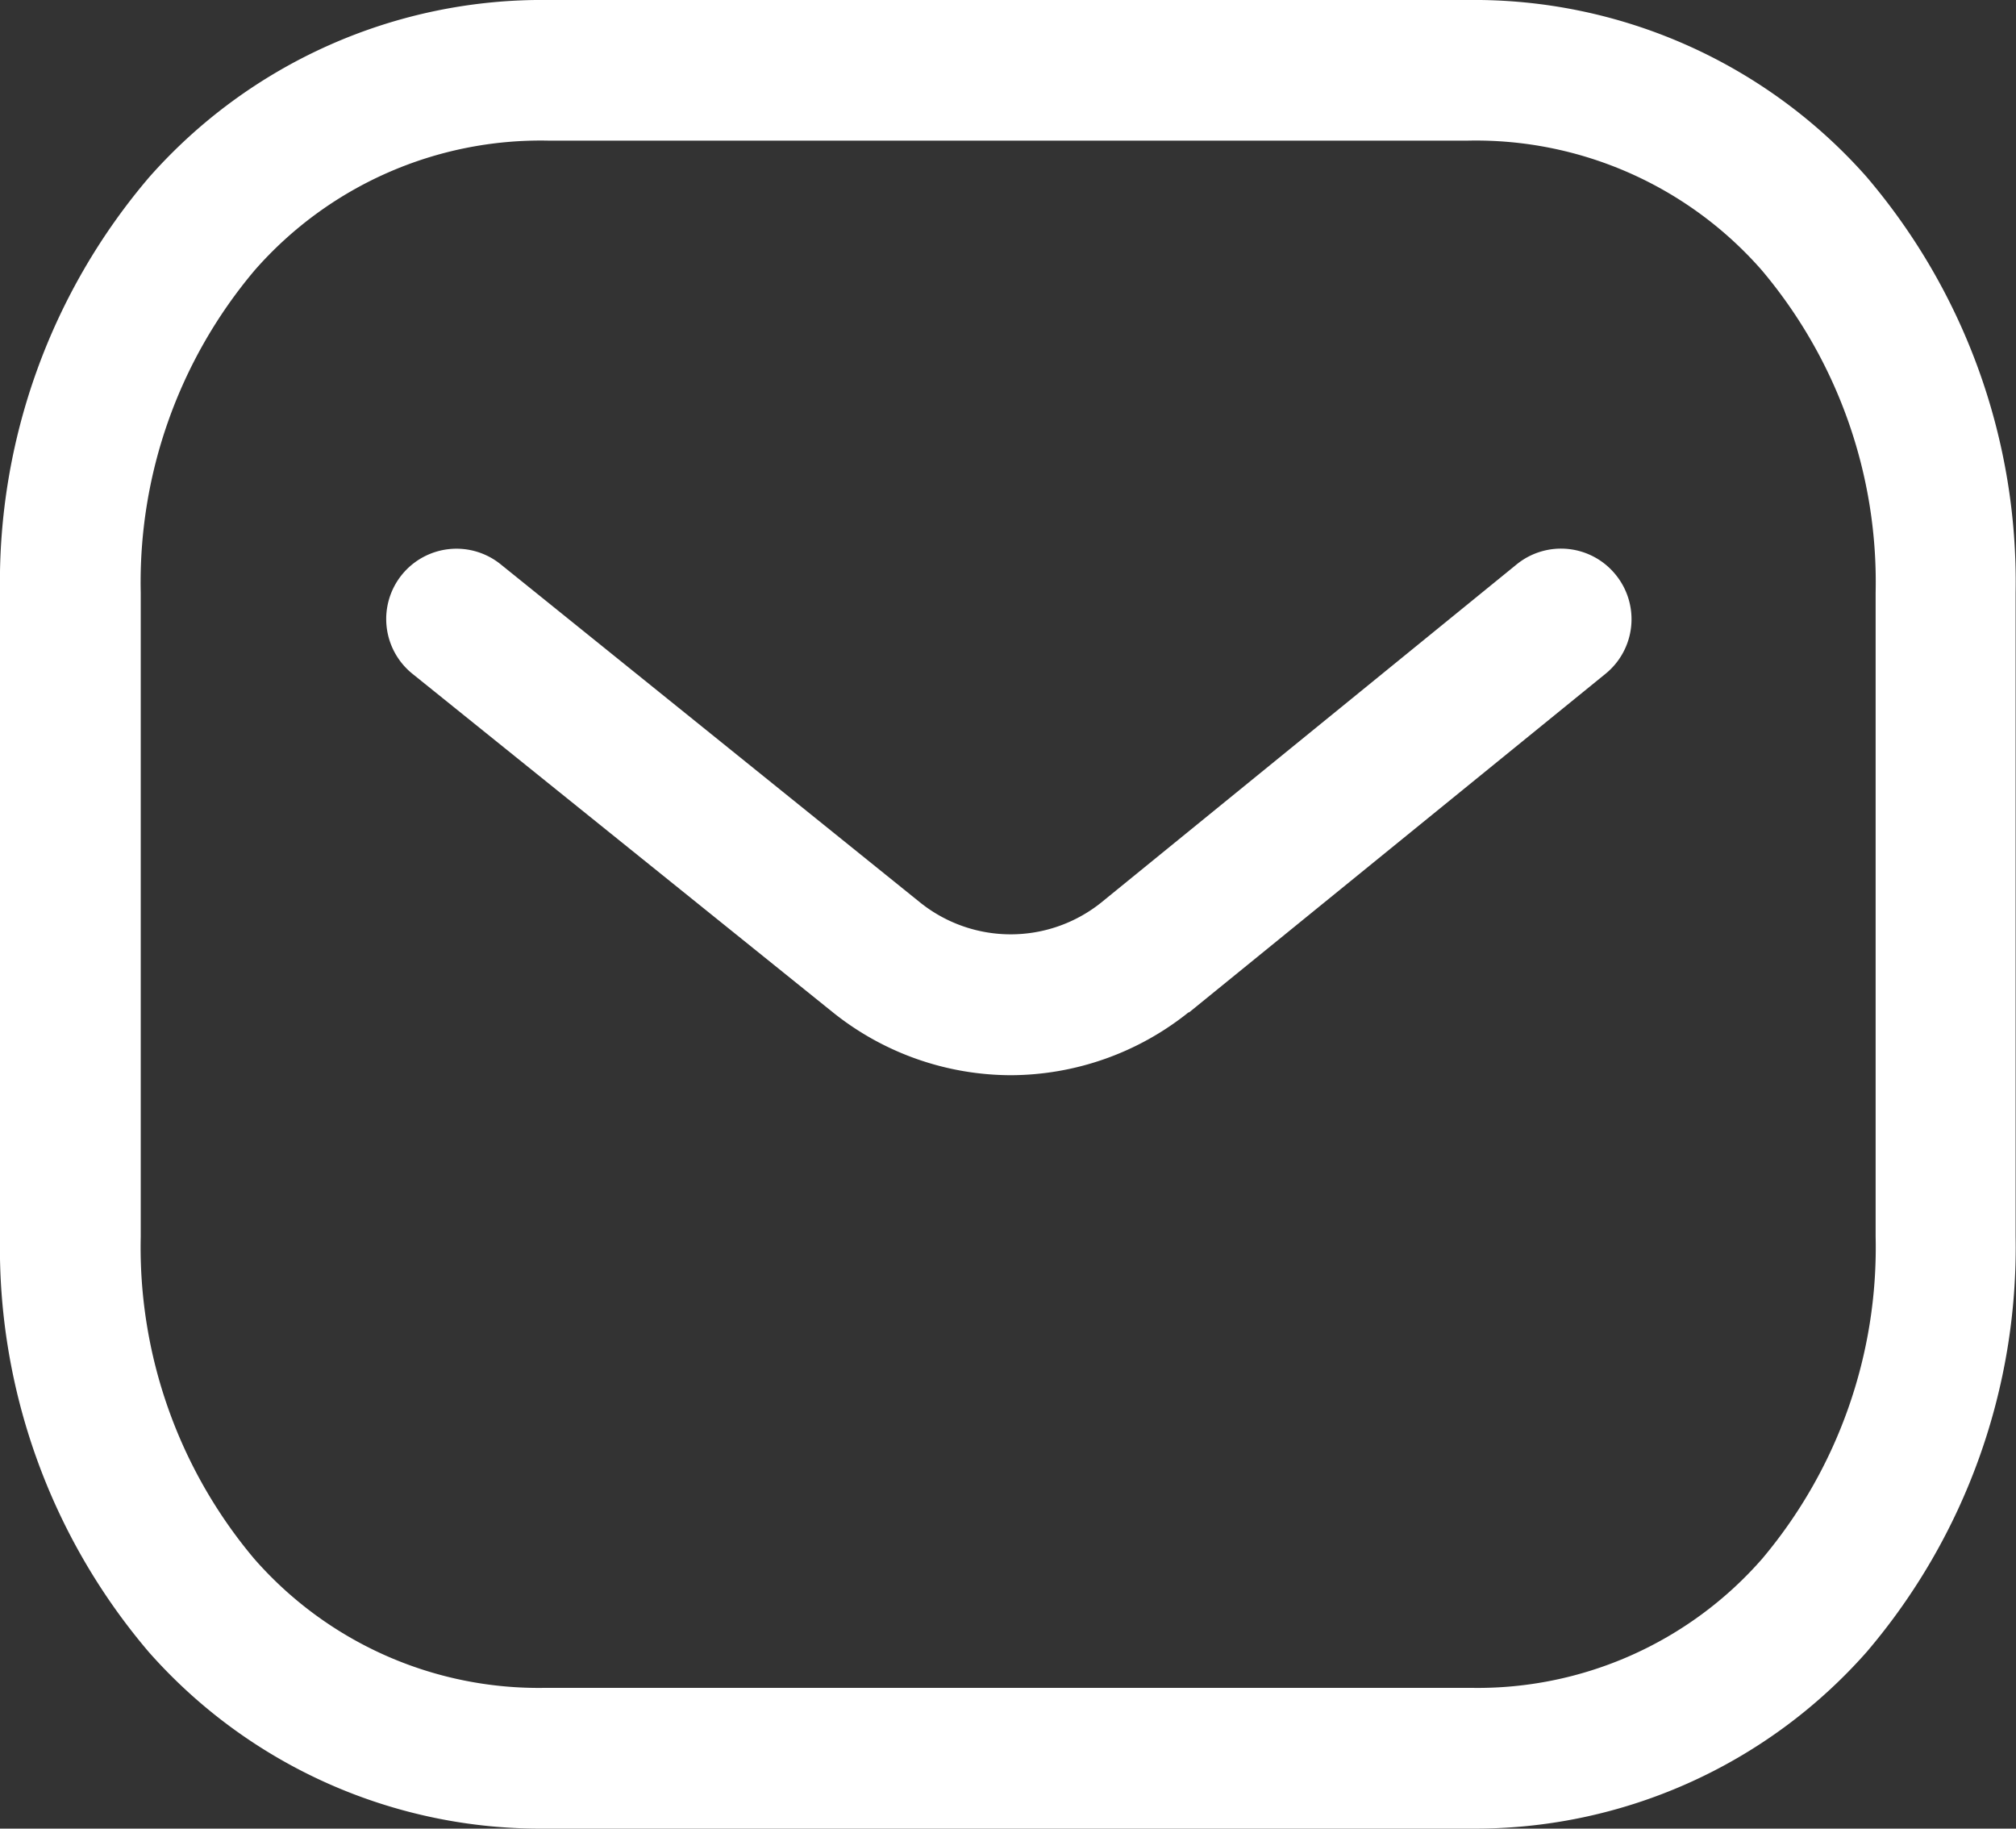
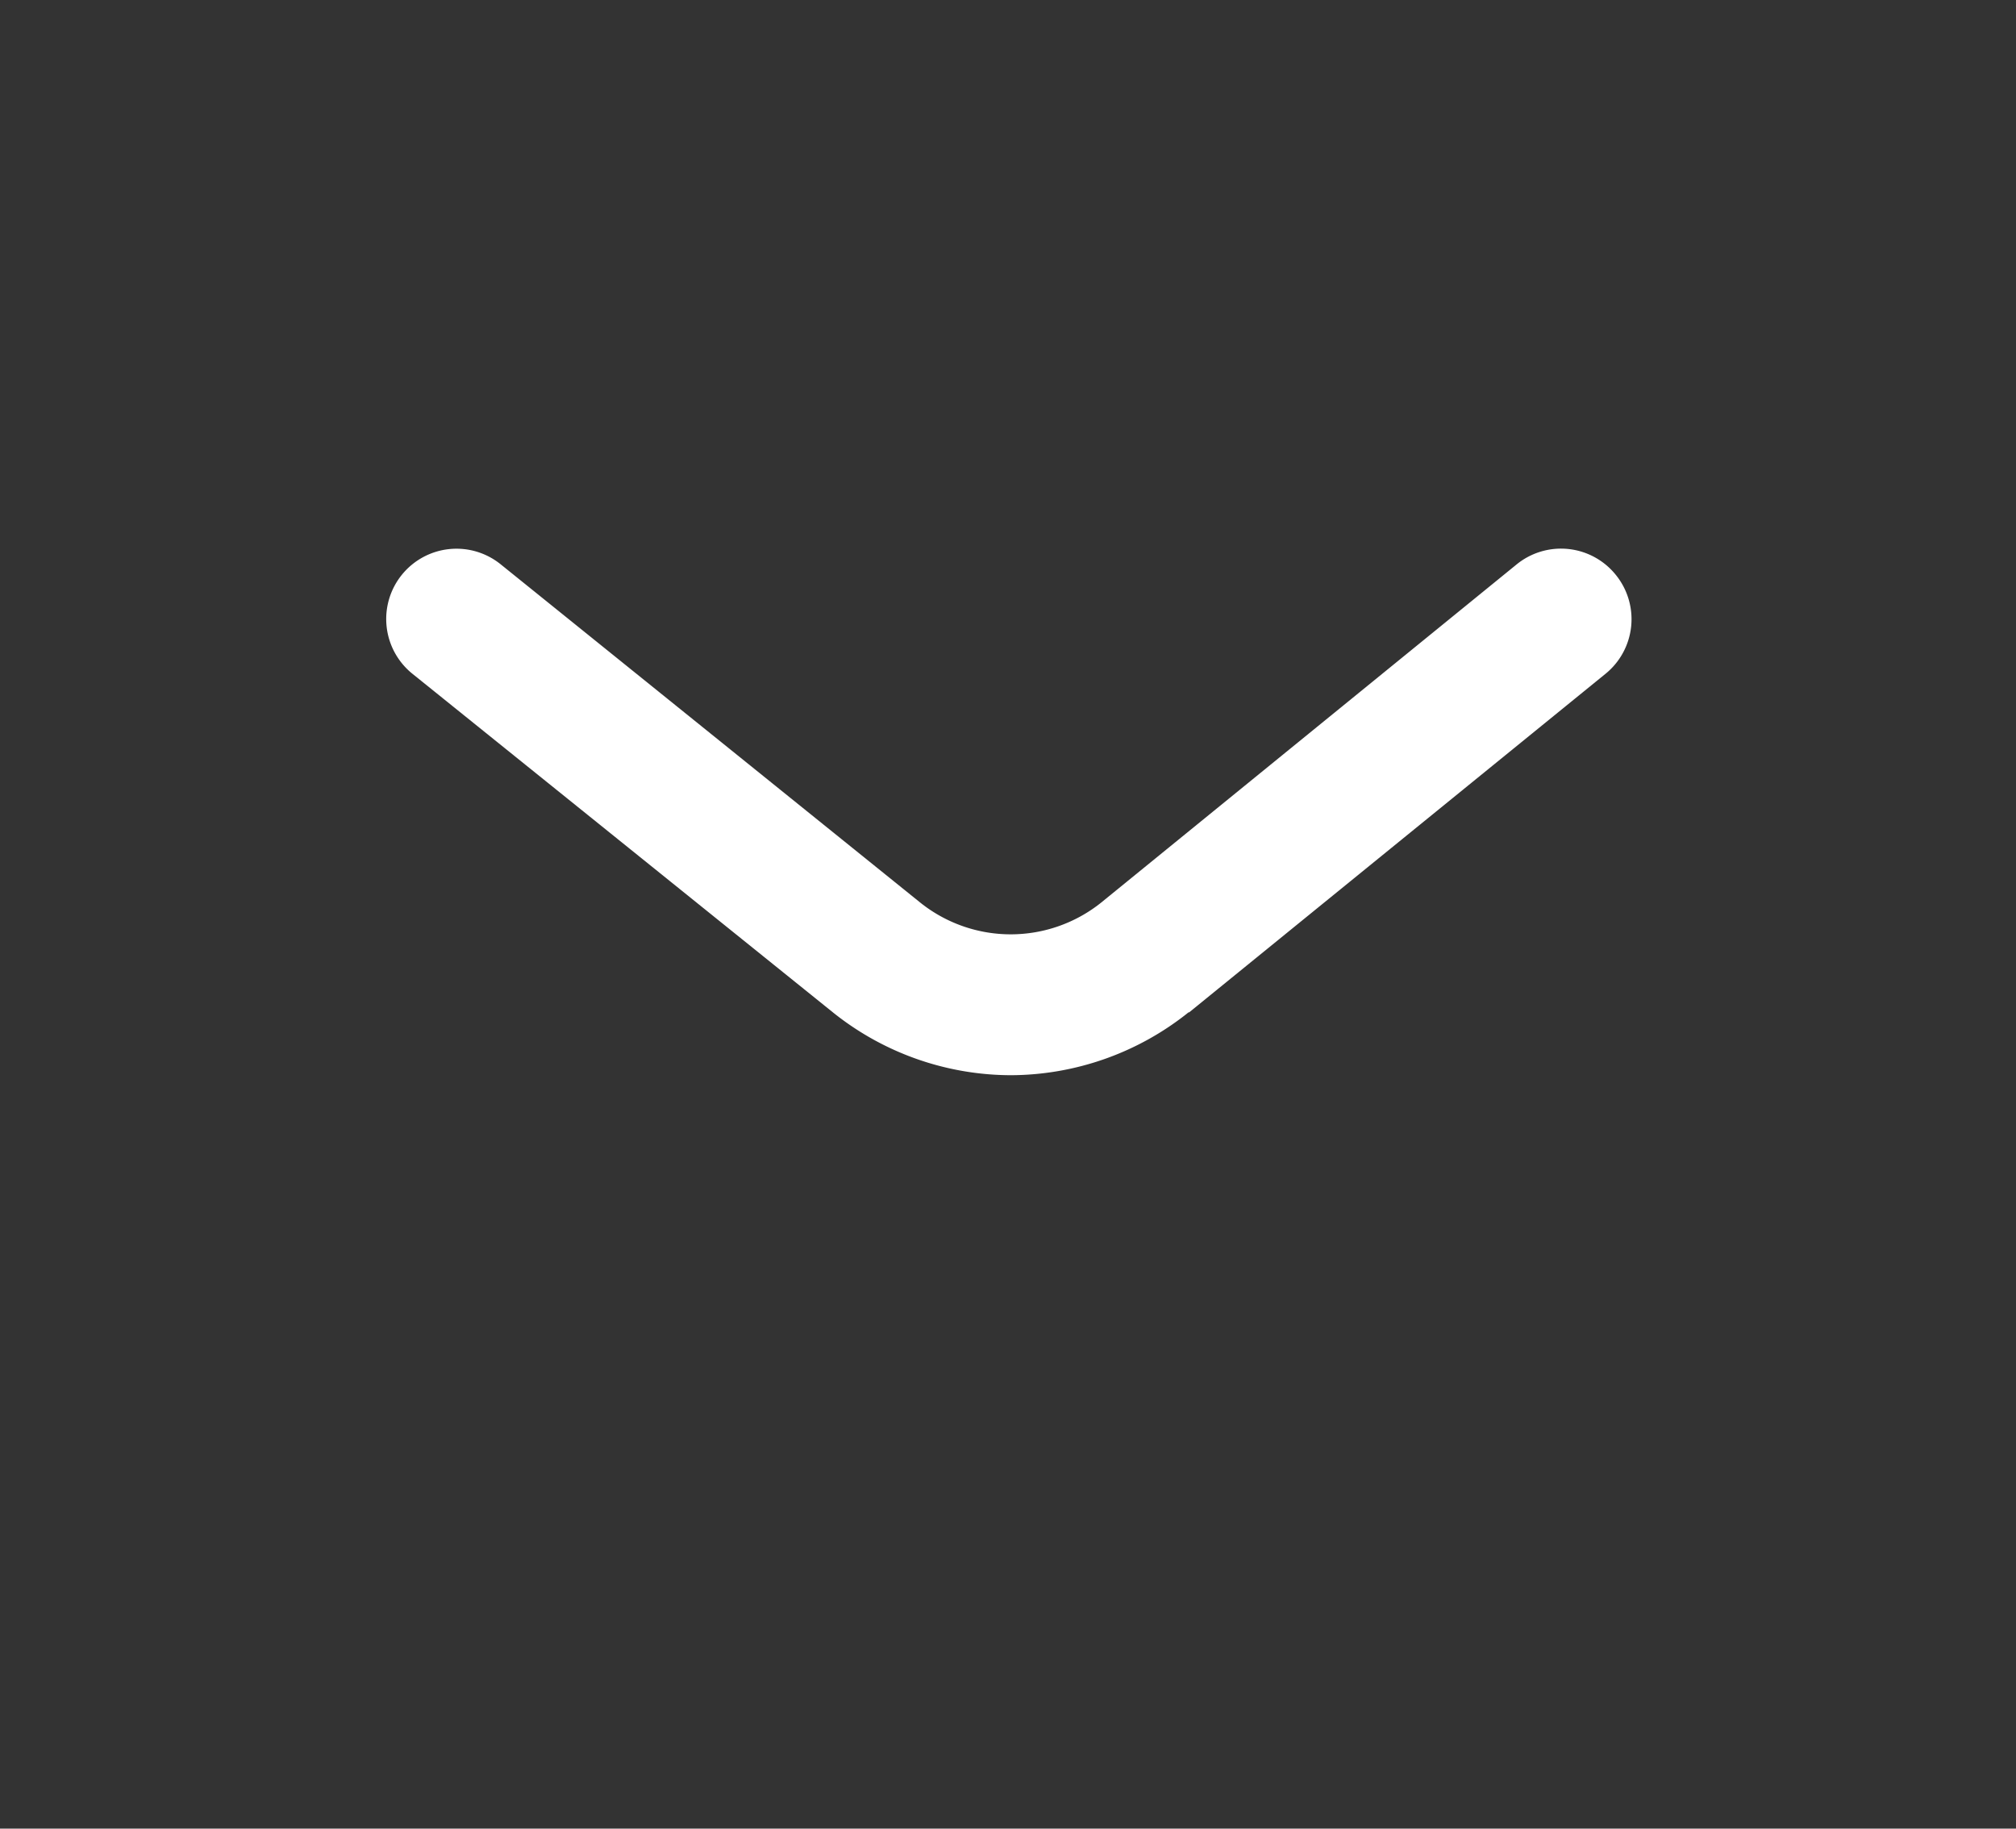
<svg xmlns="http://www.w3.org/2000/svg" width="16" height="14.512" viewBox="0 0 16 14.512">
  <rect x="0" y="0" width="16" height="14.512" fill="#333333" stroke="none" />
  <g id="Message" transform="translate(0.75 0.75)">
    <path id="Stroke_1" data-name="Stroke 1" d="M4.207,3.429A2.266,2.266,0,0,1,2.8,2.934l0,0L-.542.243A.558.558,0,0,1-.626-.542.558.558,0,0,1,.158-.626L3.491,2.061a1.149,1.149,0,0,0,1.431,0l3.3-2.686a.558.558,0,0,1,.785.081A.558.558,0,0,1,8.93.241L5.623,2.93l-.005,0A2.266,2.266,0,0,1,4.207,3.429Z" transform="translate(3.065 4.354)" fill="#fff" />
-     <path id="Stroke_3" data-name="Stroke 3" d="M10.915,13.762H3.585a4.145,4.145,0,0,1-3.153-1.4A4.949,4.949,0,0,1-.75,9.065V3.953A4.951,4.951,0,0,1,.436.654,4.159,4.159,0,0,1,3.6-.75H10.9a4.159,4.159,0,0,1,3.161,1.4,4.951,4.951,0,0,1,1.186,3.3V9.065a4.949,4.949,0,0,1-1.182,3.295A4.145,4.145,0,0,1,10.915,13.762ZM3.6,12.645h7.319a3,3,0,0,0,2.317-1.025,3.836,3.836,0,0,0,.9-2.556V3.953a3.838,3.838,0,0,0-.905-2.56A3.017,3.017,0,0,0,10.9.366H3.6A3.017,3.017,0,0,0,1.272,1.394a3.838,3.838,0,0,0-.905,2.56V9.065a3.836,3.836,0,0,0,.9,2.555,3,3,0,0,0,2.317,1.025Z" transform="translate(0 0)" fill="#fff" />
  </g>
</svg>